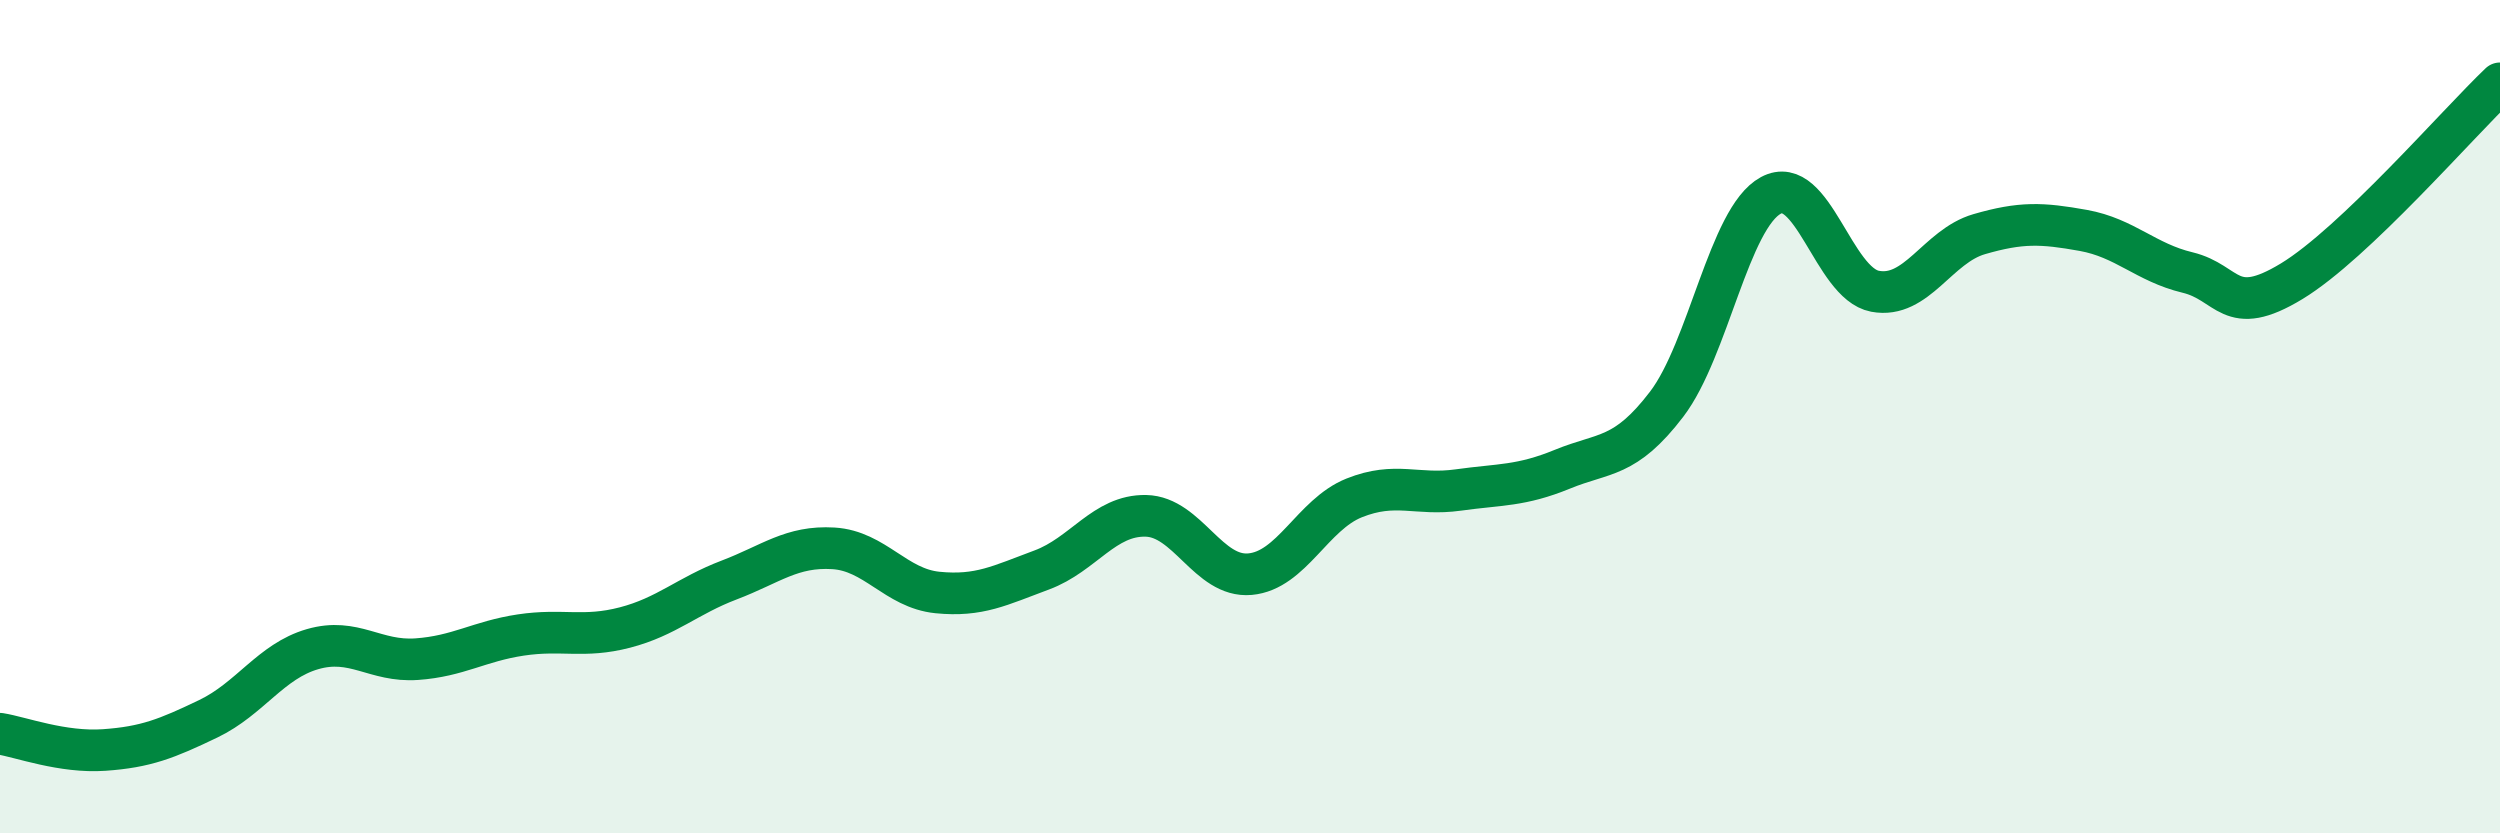
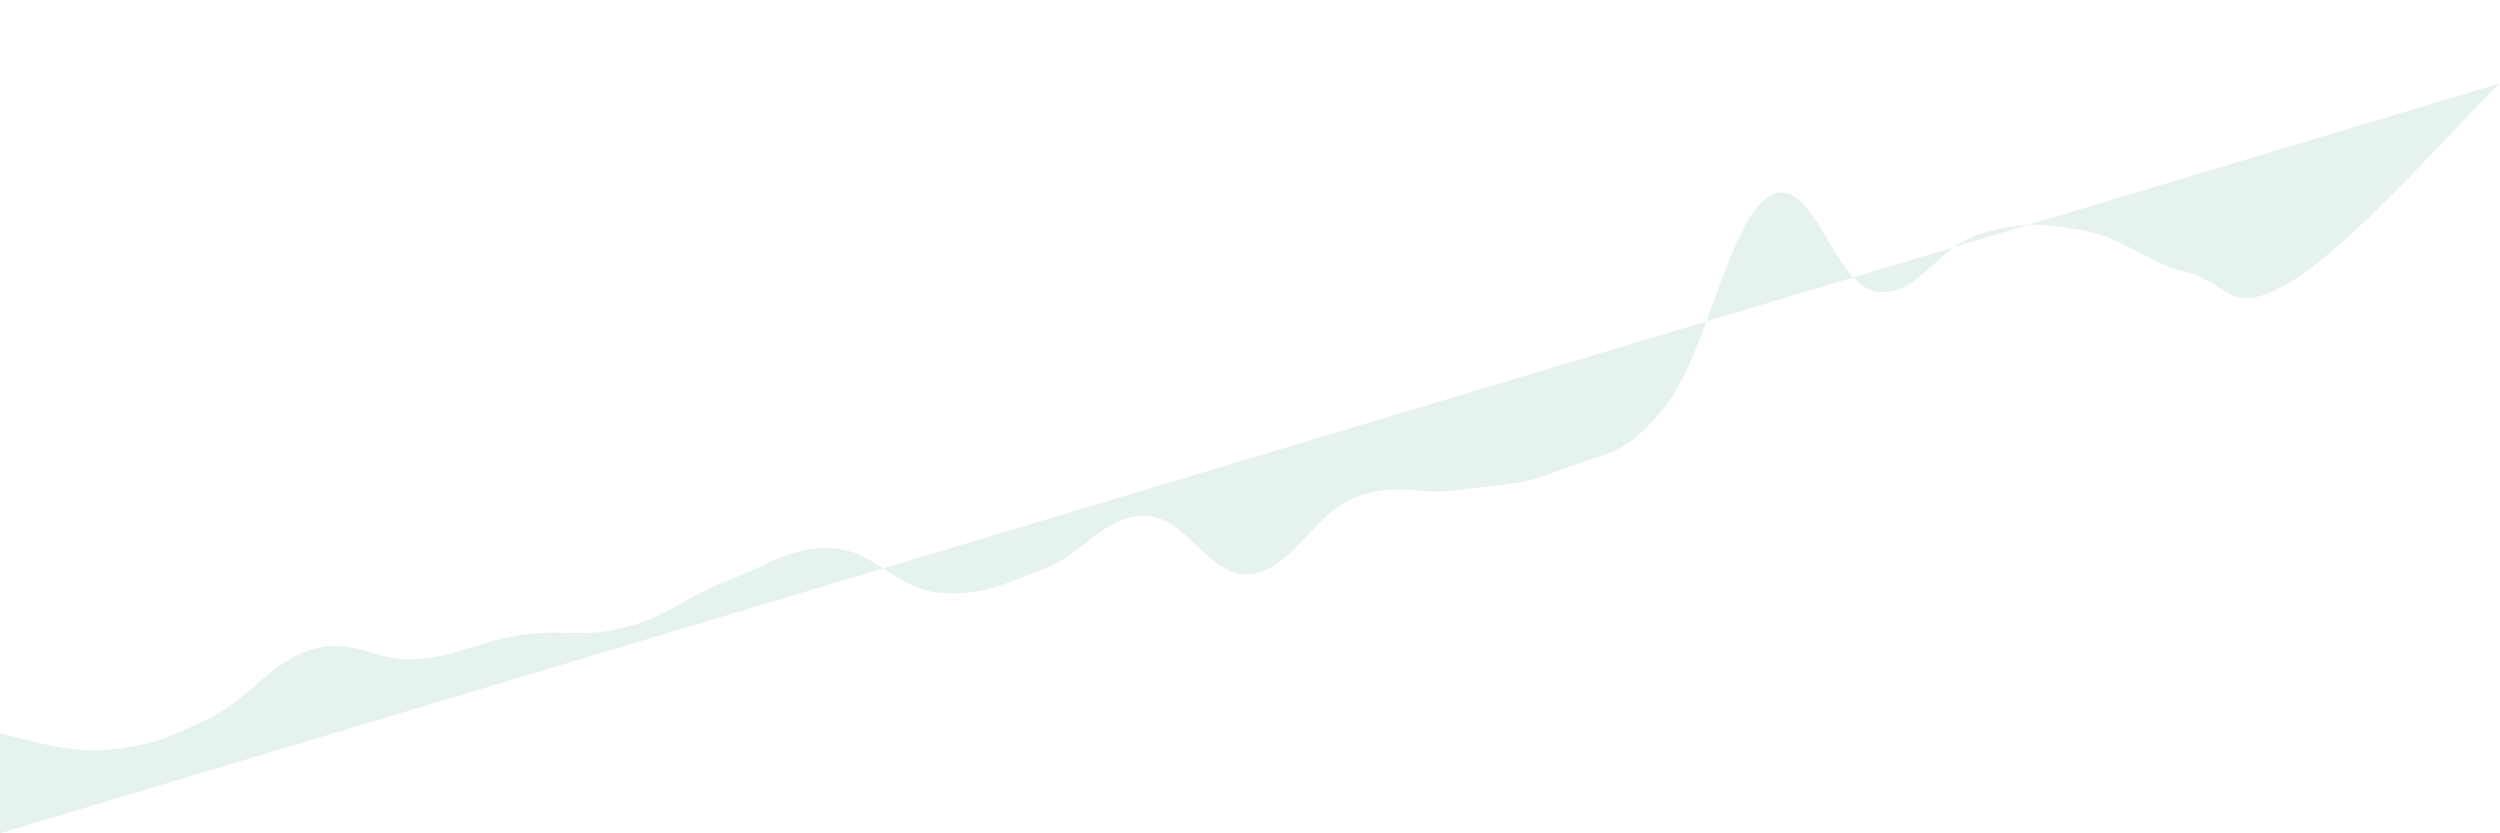
<svg xmlns="http://www.w3.org/2000/svg" width="60" height="20" viewBox="0 0 60 20">
-   <path d="M 0,17.61 C 0.5,17.69 1.5,18.07 2.5,18 C 3.5,17.93 4,17.73 5,17.25 C 6,16.77 6.5,15.87 7.5,15.58 C 8.5,15.29 9,15.89 10,15.82 C 11,15.75 11.5,15.39 12.5,15.24 C 13.5,15.09 14,15.32 15,15.06 C 16,14.8 16.5,14.3 17.5,13.92 C 18.5,13.54 19,13.1 20,13.16 C 21,13.22 21.5,14.12 22.5,14.22 C 23.5,14.32 24,14.05 25,13.68 C 26,13.31 26.5,12.36 27.5,12.38 C 28.5,12.4 29,13.87 30,13.78 C 31,13.69 31.5,12.35 32.5,11.95 C 33.5,11.55 34,11.9 35,11.76 C 36,11.62 36.5,11.67 37.5,11.26 C 38.5,10.85 39,11.01 40,9.7 C 41,8.39 41.5,5.23 42.5,4.69 C 43.5,4.15 44,6.8 45,6.99 C 46,7.18 46.5,5.91 47.5,5.62 C 48.5,5.33 49,5.35 50,5.53 C 51,5.71 51.5,6.3 52.5,6.54 C 53.5,6.78 53.5,7.66 55,6.75 C 56.5,5.84 59,2.95 60,2L60 20L0 20Z" fill="#008740" opacity="0.1" stroke-linecap="round" stroke-linejoin="round" />
-   <path d="M 0,17.61 C 0.5,17.69 1.5,18.07 2.5,18 C 3.5,17.93 4,17.73 5,17.25 C 6,16.77 6.5,15.87 7.5,15.58 C 8.5,15.29 9,15.89 10,15.82 C 11,15.75 11.5,15.39 12.5,15.24 C 13.5,15.09 14,15.32 15,15.06 C 16,14.8 16.5,14.3 17.5,13.92 C 18.5,13.54 19,13.1 20,13.16 C 21,13.22 21.5,14.12 22.5,14.22 C 23.5,14.32 24,14.05 25,13.68 C 26,13.31 26.5,12.36 27.5,12.38 C 28.5,12.4 29,13.87 30,13.78 C 31,13.69 31.5,12.35 32.5,11.95 C 33.5,11.55 34,11.9 35,11.76 C 36,11.62 36.5,11.67 37.5,11.26 C 38.5,10.85 39,11.01 40,9.7 C 41,8.39 41.5,5.23 42.5,4.69 C 43.5,4.15 44,6.8 45,6.99 C 46,7.18 46.5,5.91 47.5,5.62 C 48.5,5.33 49,5.35 50,5.53 C 51,5.71 51.5,6.3 52.5,6.54 C 53.5,6.78 53.5,7.66 55,6.75 C 56.5,5.84 59,2.95 60,2" stroke="#008740" stroke-width="1" fill="none" stroke-linecap="round" stroke-linejoin="round" />
+   <path d="M 0,17.61 C 0.5,17.69 1.5,18.07 2.5,18 C 3.5,17.93 4,17.73 5,17.25 C 6,16.77 6.5,15.87 7.5,15.58 C 8.5,15.29 9,15.89 10,15.82 C 11,15.75 11.5,15.39 12.5,15.24 C 13.5,15.09 14,15.32 15,15.06 C 16,14.8 16.5,14.3 17.5,13.92 C 18.5,13.54 19,13.1 20,13.16 C 21,13.22 21.5,14.12 22.5,14.22 C 23.5,14.32 24,14.05 25,13.68 C 26,13.31 26.5,12.36 27.5,12.38 C 28.5,12.4 29,13.87 30,13.78 C 31,13.69 31.5,12.35 32.5,11.95 C 33.5,11.55 34,11.9 35,11.76 C 36,11.62 36.5,11.67 37.5,11.26 C 38.5,10.85 39,11.01 40,9.7 C 41,8.39 41.5,5.23 42.5,4.69 C 43.5,4.15 44,6.8 45,6.99 C 46,7.18 46.5,5.91 47.5,5.62 C 48.5,5.33 49,5.35 50,5.53 C 51,5.71 51.5,6.3 52.5,6.54 C 53.5,6.78 53.5,7.66 55,6.75 C 56.5,5.84 59,2.95 60,2L0 20Z" fill="#008740" opacity="0.1" stroke-linecap="round" stroke-linejoin="round" />
</svg>